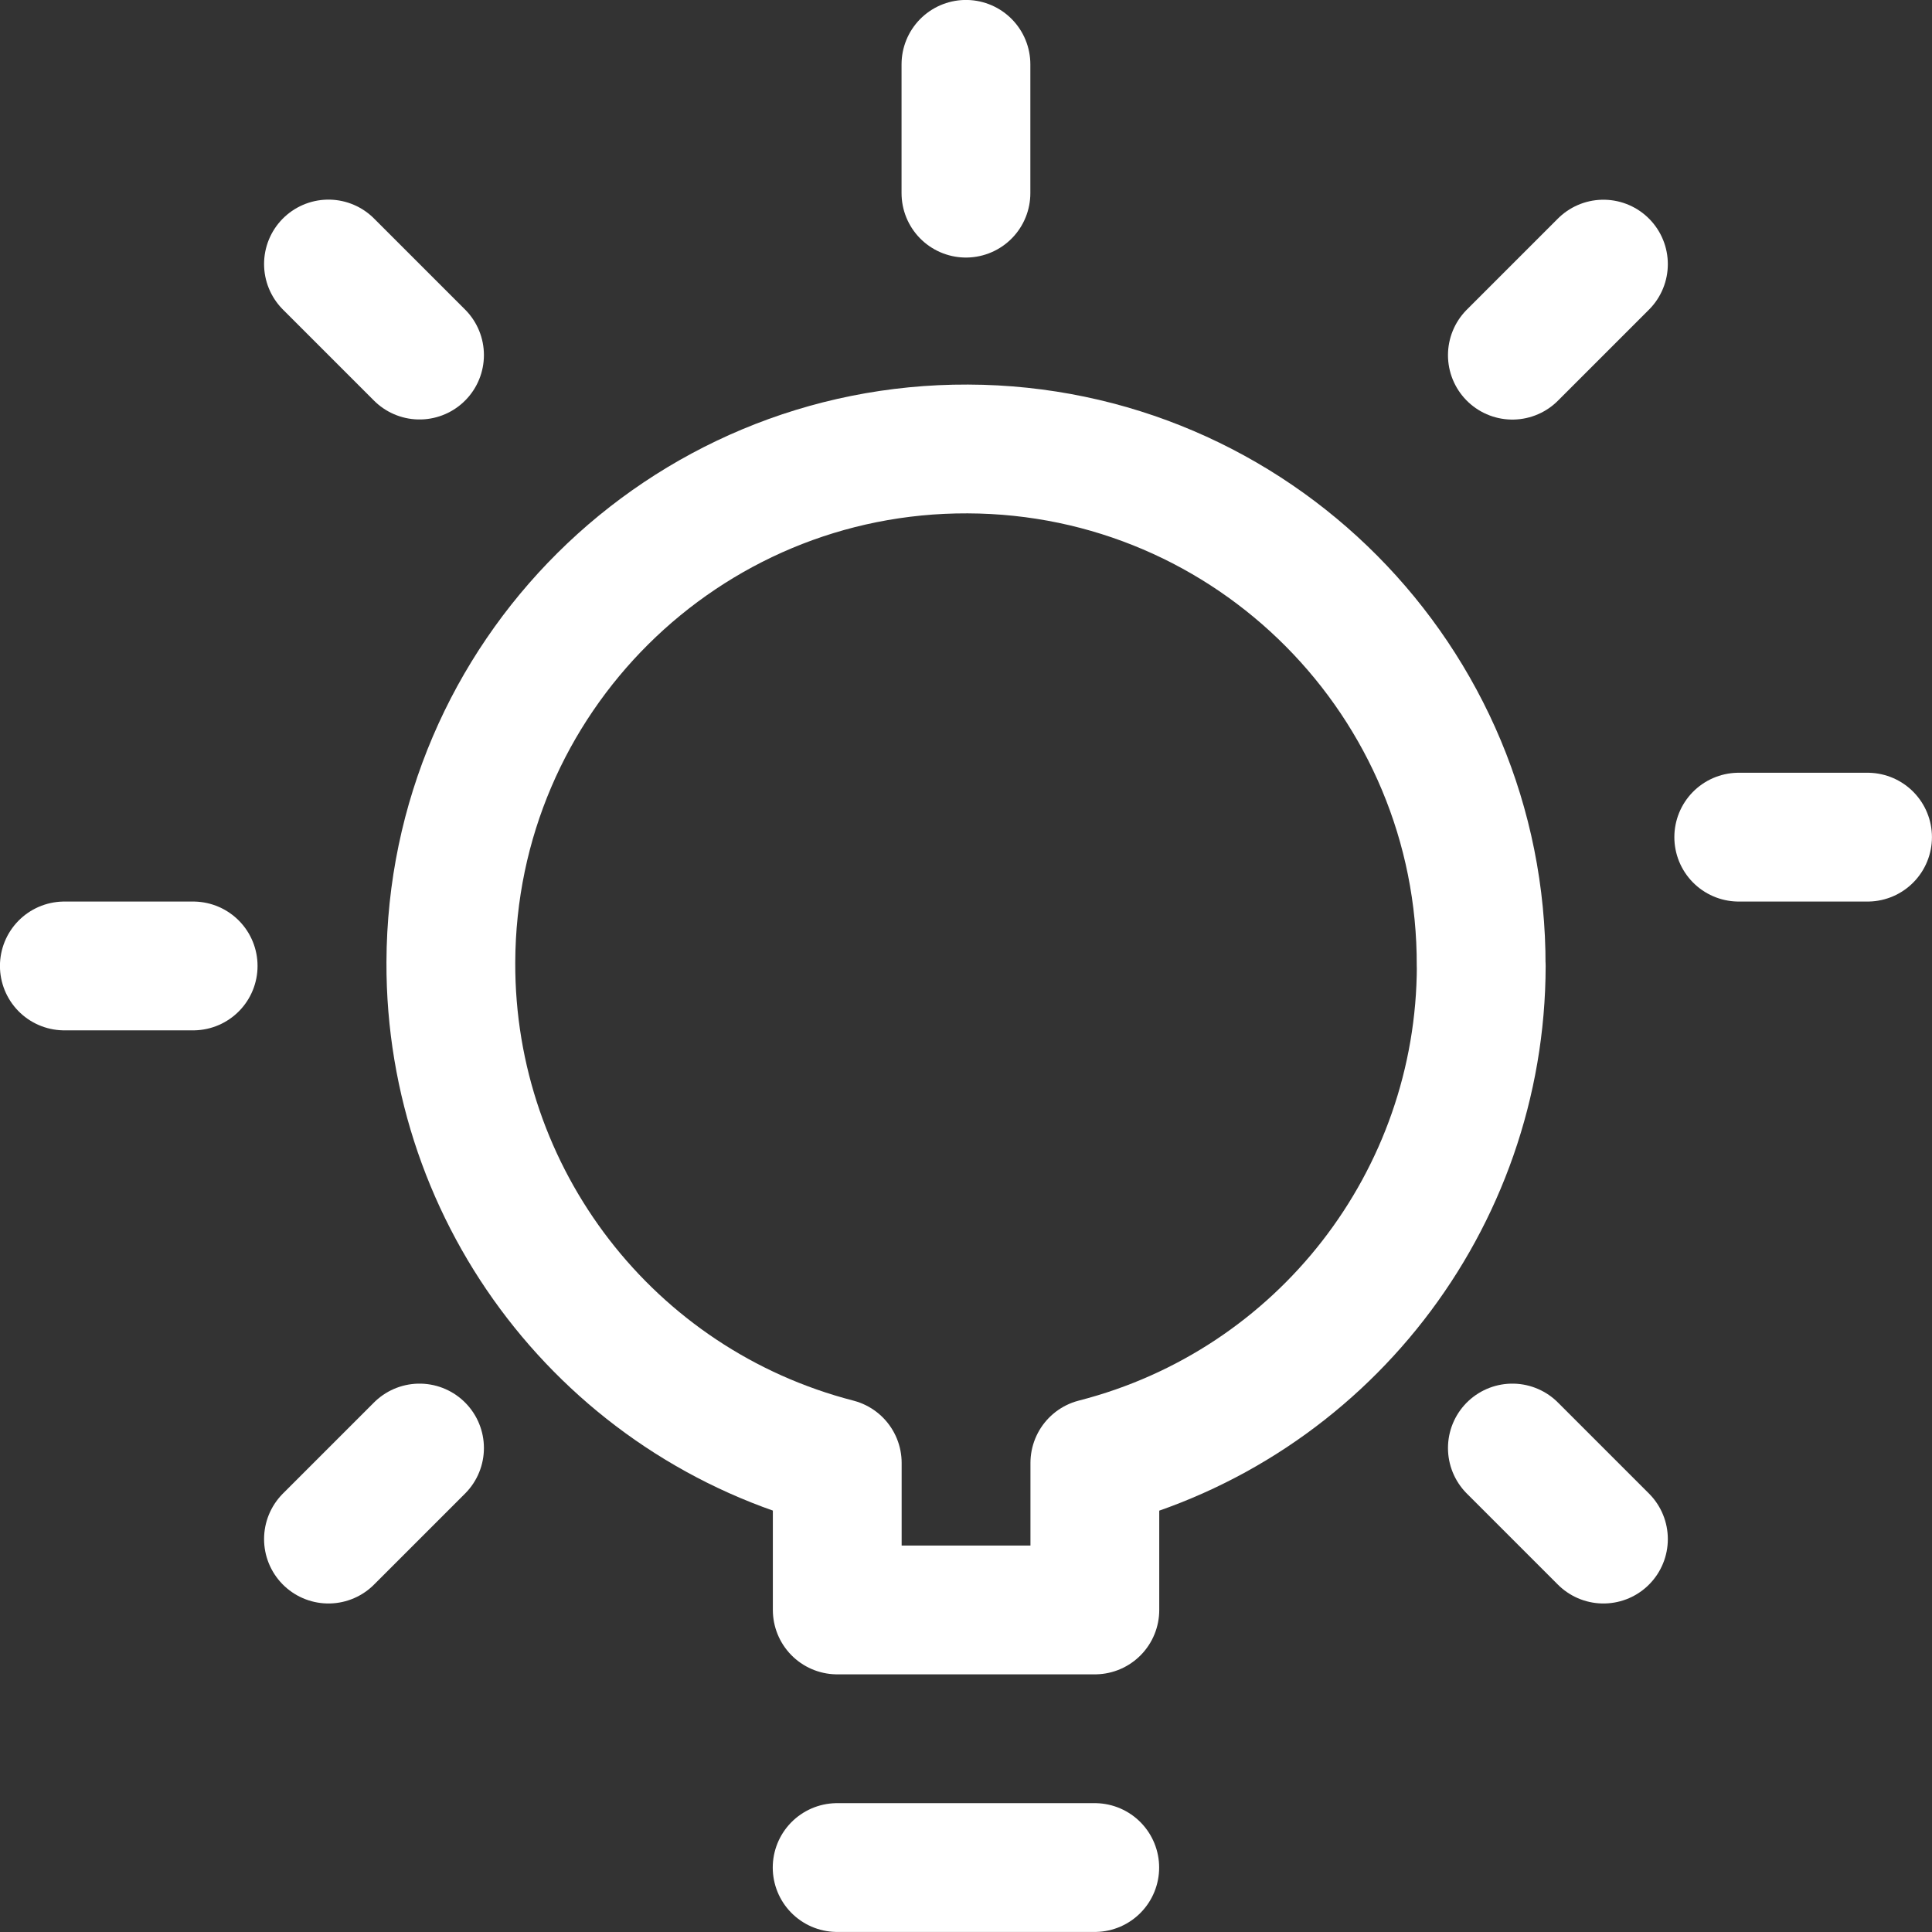
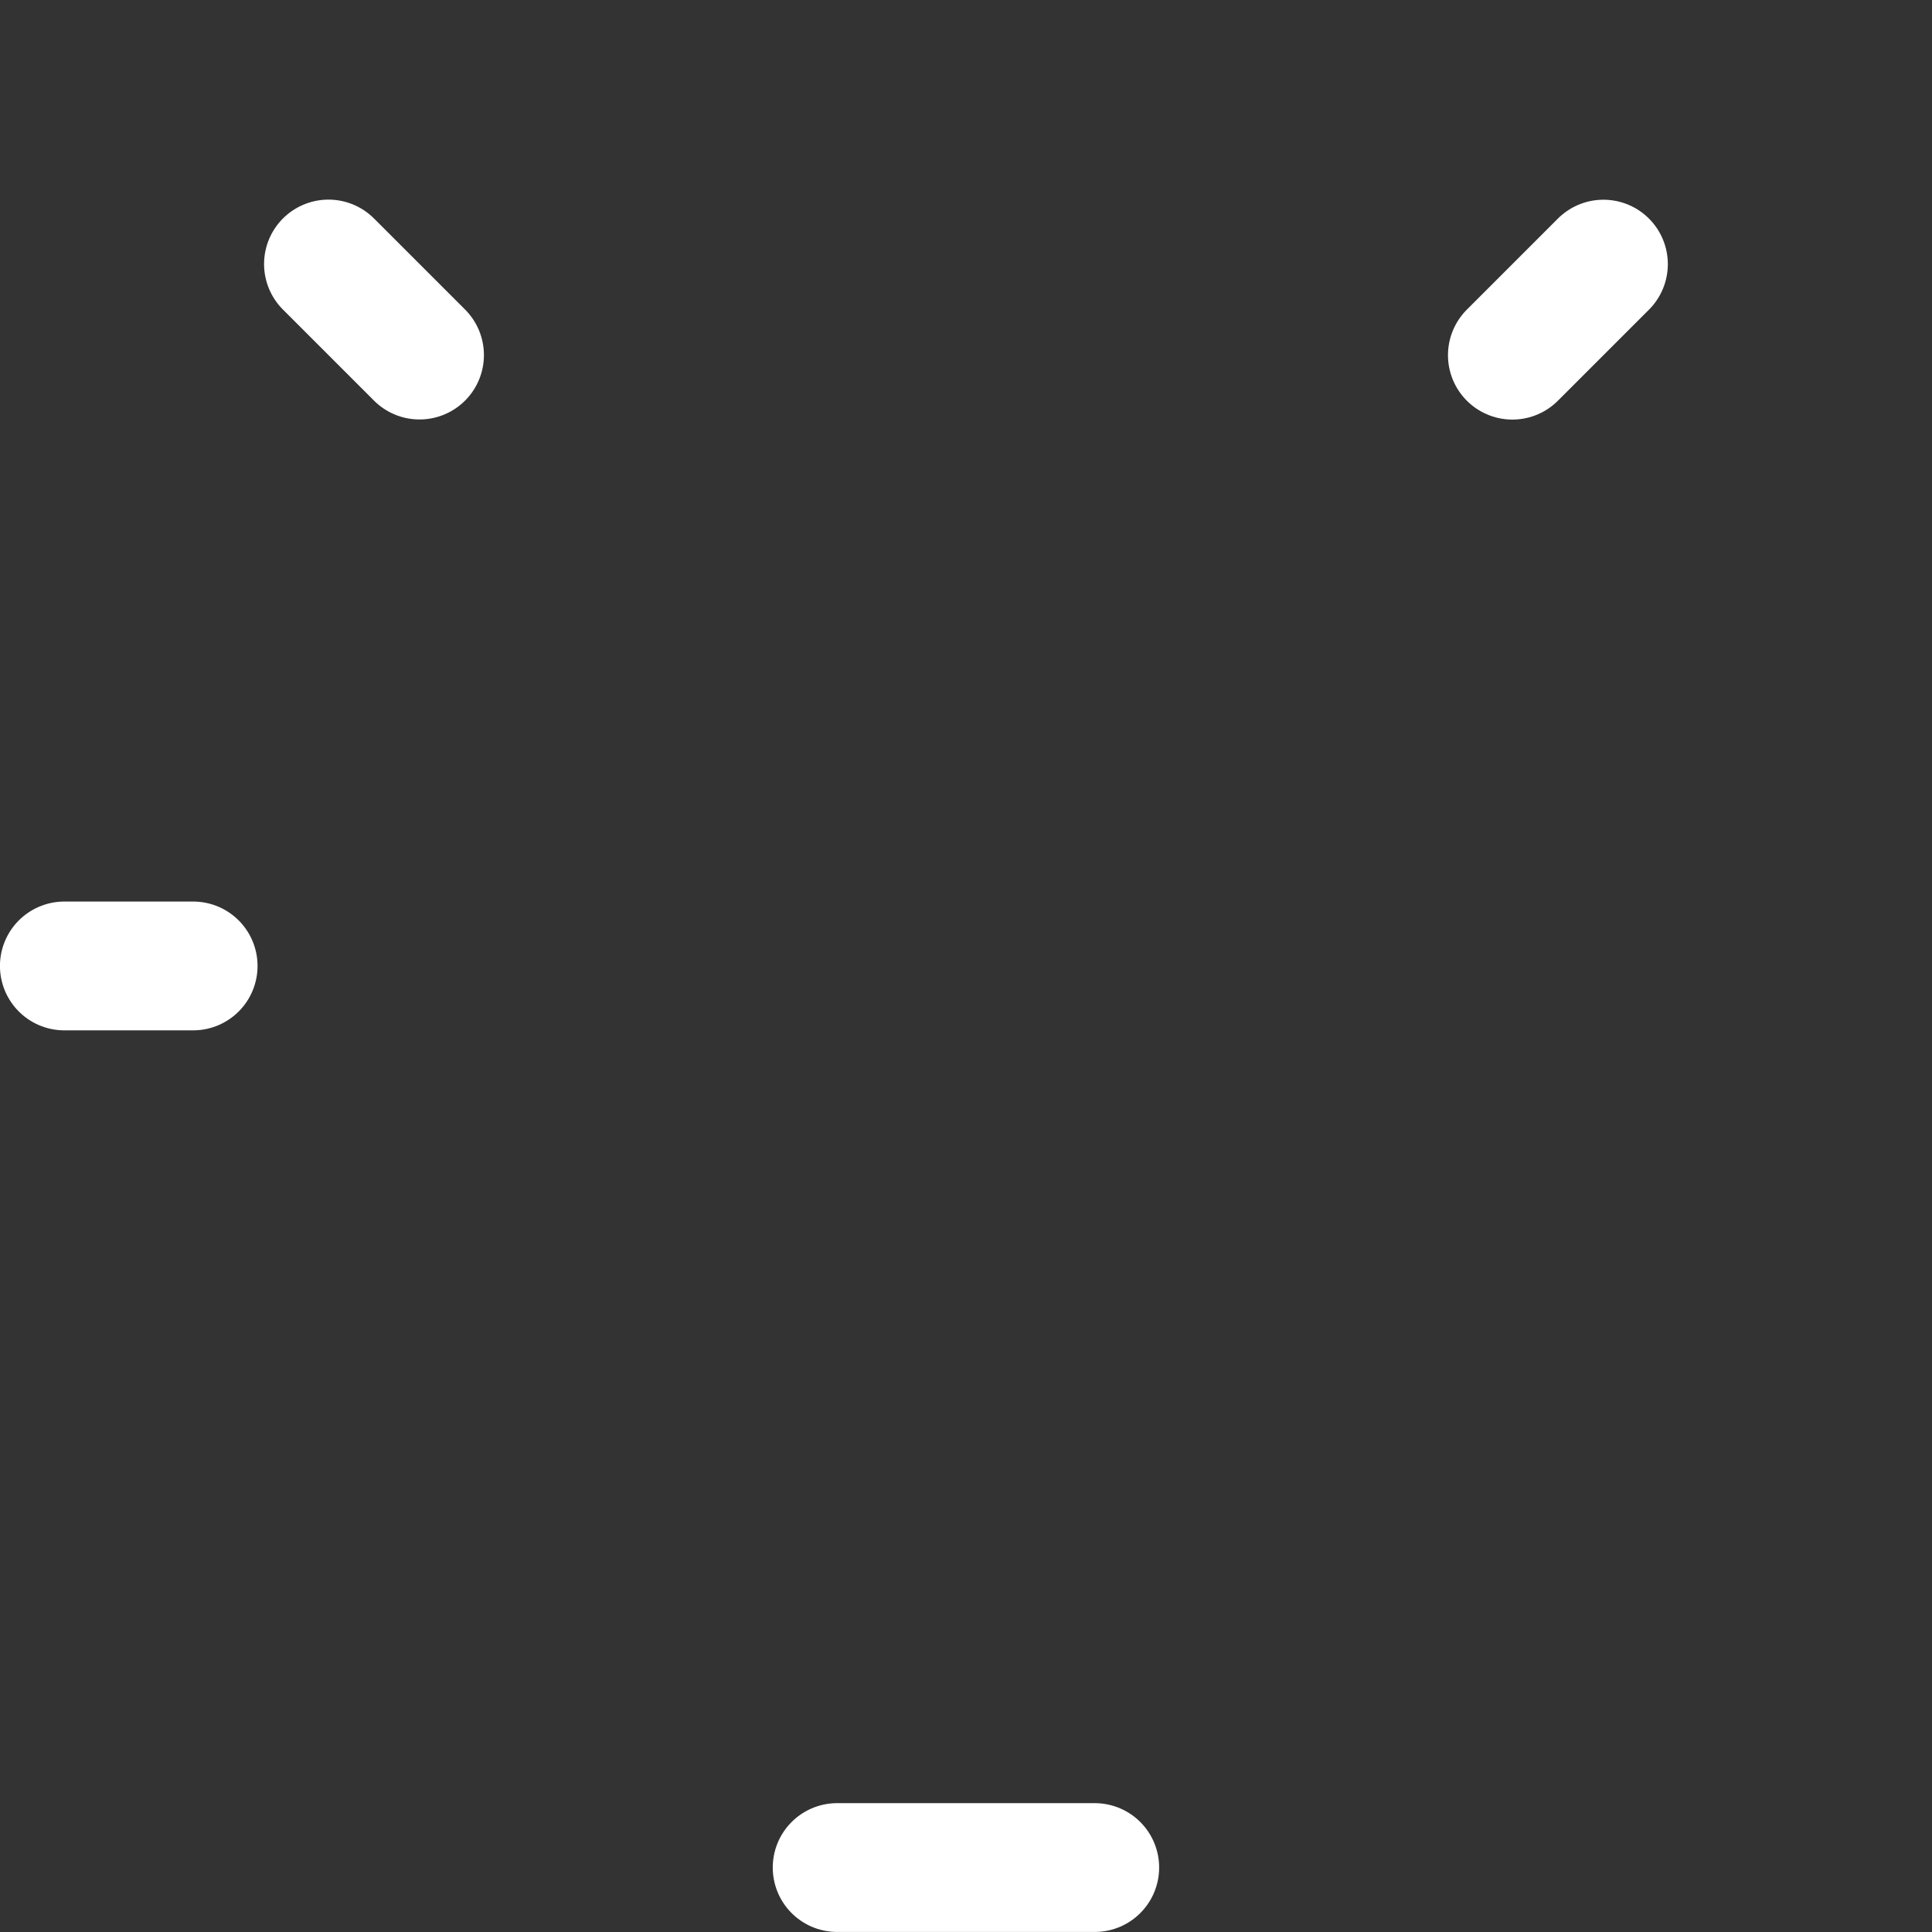
<svg xmlns="http://www.w3.org/2000/svg" id="Laag_1" data-name="Laag 1" viewBox="0 0 183.75 183.75">
  <rect x="0" y="0" width="183.75" height="183.75" fill="#333333" stroke="none" />
  <defs>
    <style> .cls-1 { fill: none; stroke: #fff; stroke-linecap: round; stroke-linejoin: round; stroke-width: 12.25px; } </style>
  </defs>
  <path class="cls-1" d="M79.62,177.62h24.5" />
-   <path class="cls-1" d="M140.87,91.87c.1-27.06-21.76-49.08-48.82-49.17-27.06-.1-49.08,21.76-49.17,48.82-.08,22.41,15.05,42.02,36.75,47.62v13.98h24.5v-13.98c21.59-5.53,36.71-24.98,36.75-47.27Z" />
-   <path class="cls-1" d="M91.87,18.37V6.12" />
-   <path class="cls-1" d="M165.37,79.62h12.25" />
  <path class="cls-1" d="M6.12,91.87h12.25" />
-   <path class="cls-1" d="M143.84,137.72l8.66,8.66" />
  <path class="cls-1" d="M31.24,25.11l8.66,8.66" />
  <path class="cls-1" d="M143.84,33.78l8.66-8.66" />
-   <path class="cls-1" d="M31.24,146.38l8.66-8.66" />
</svg>